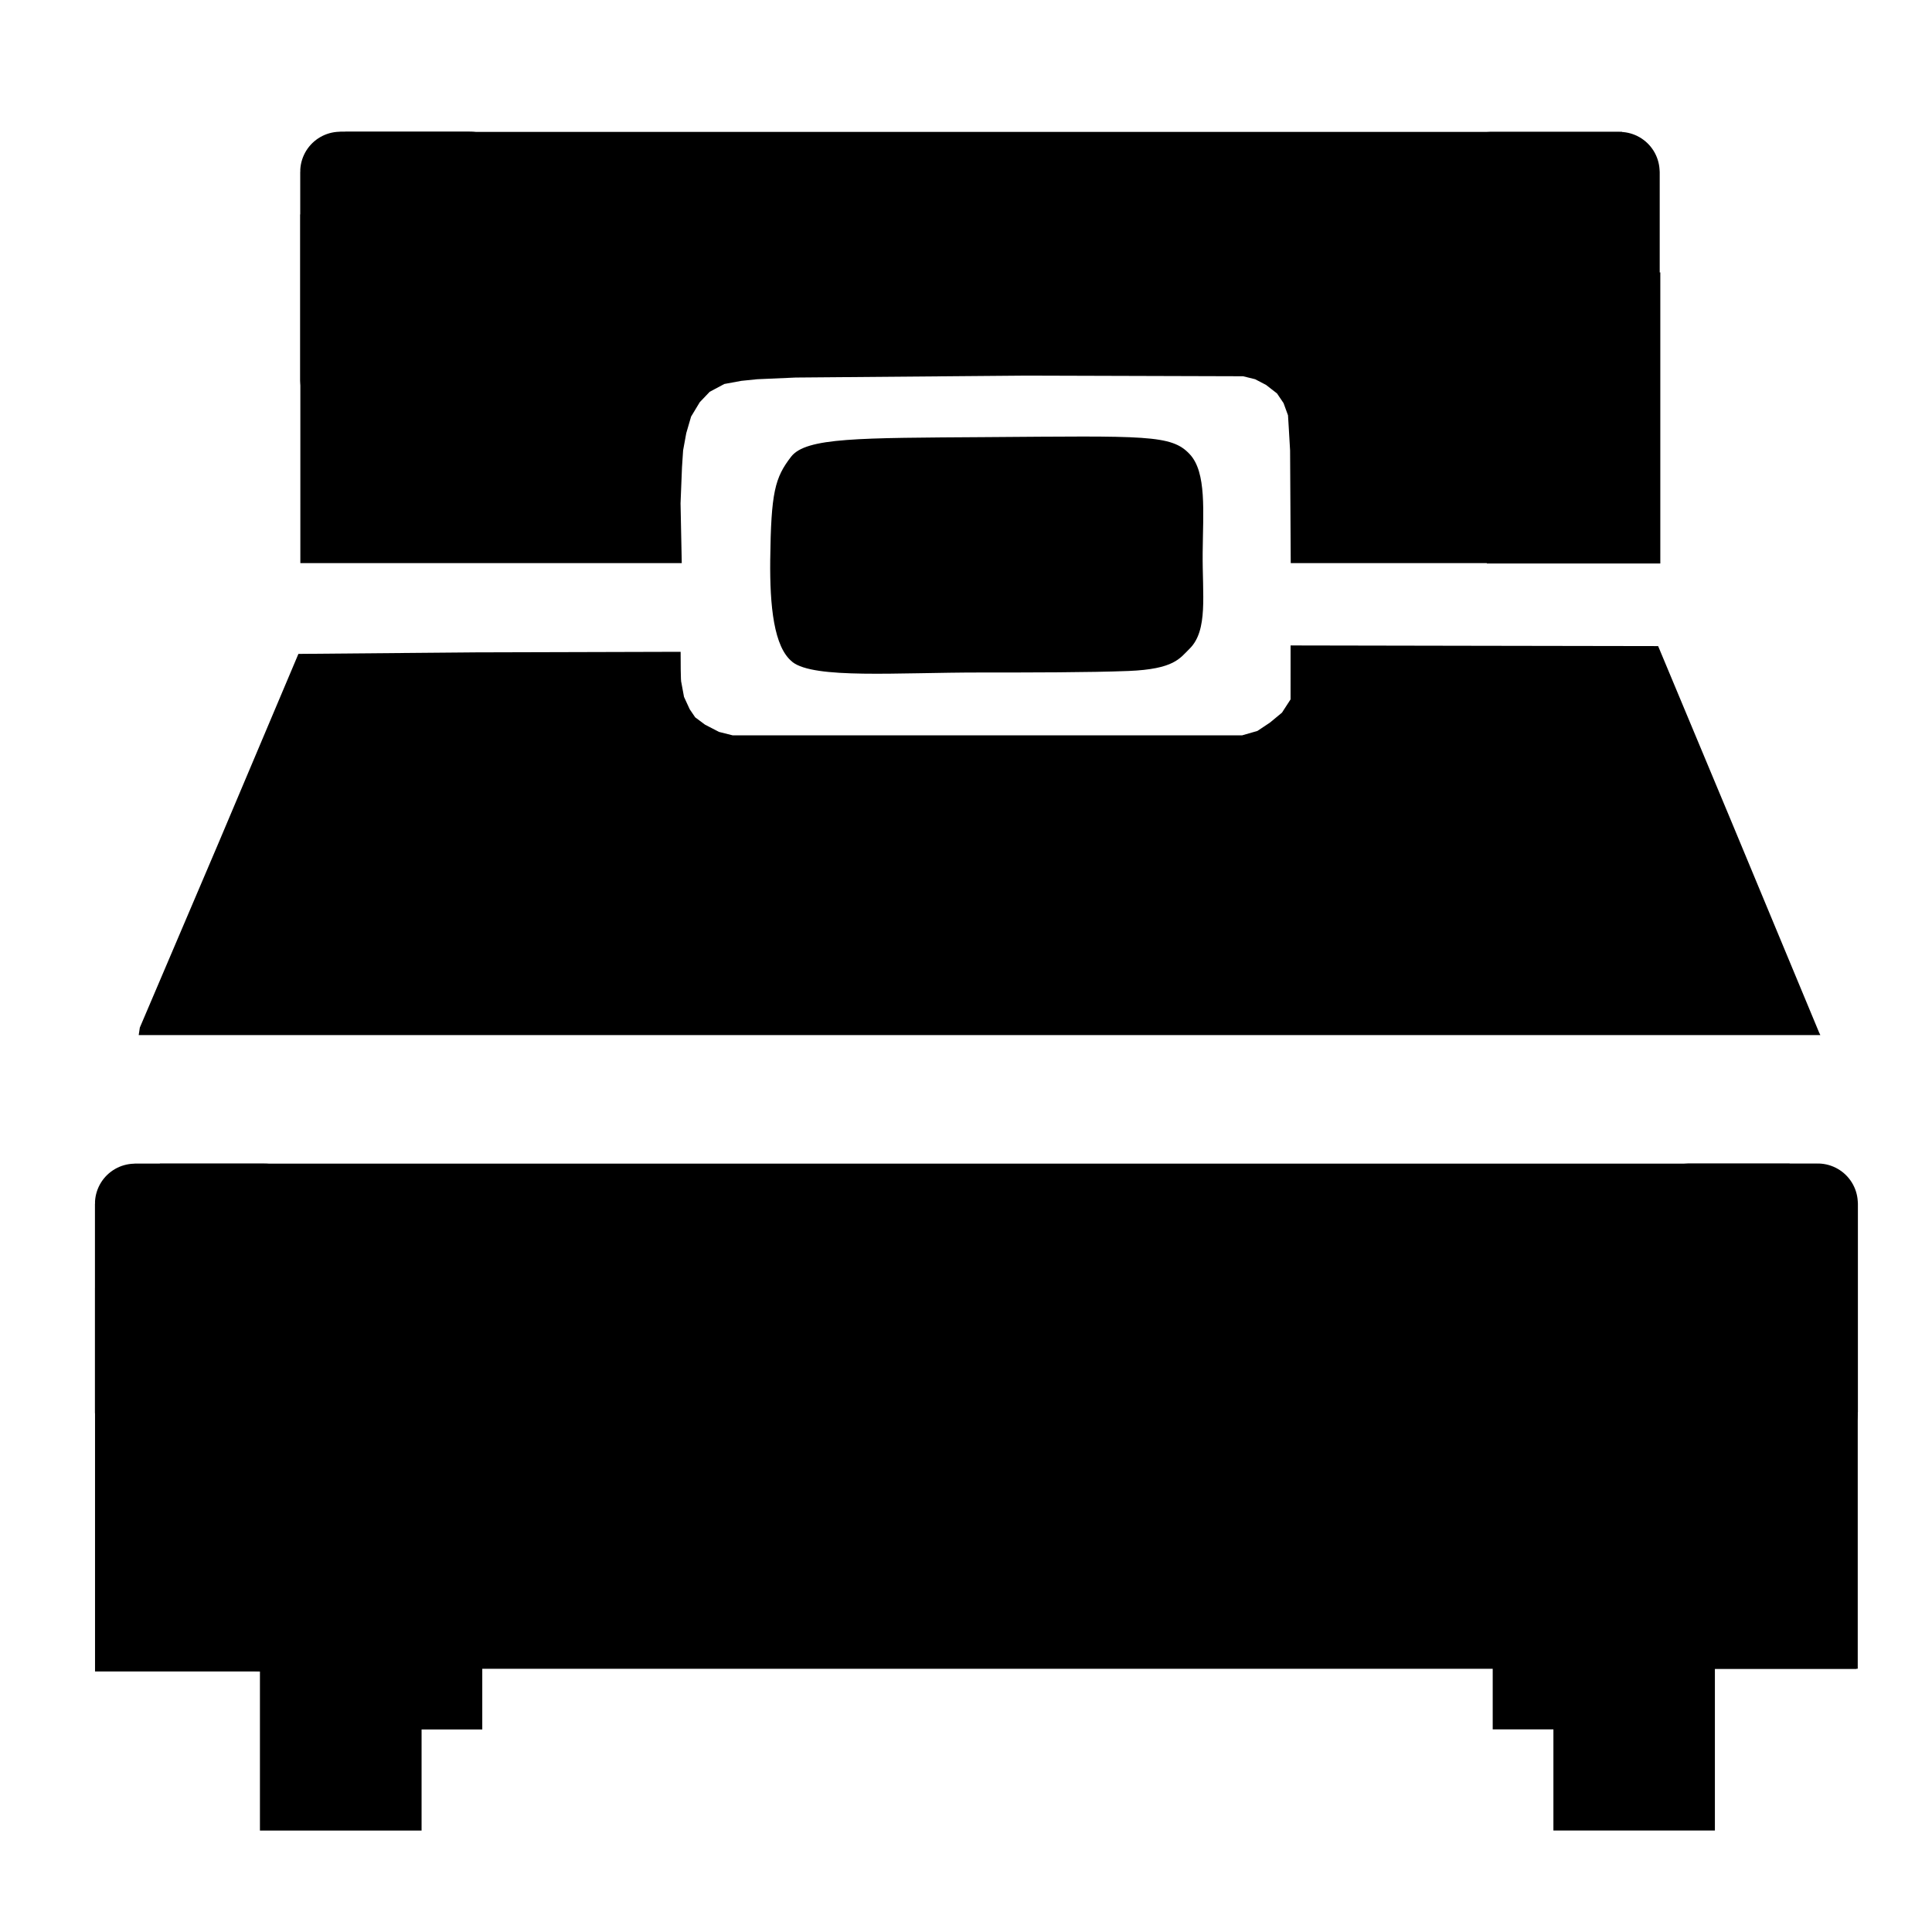
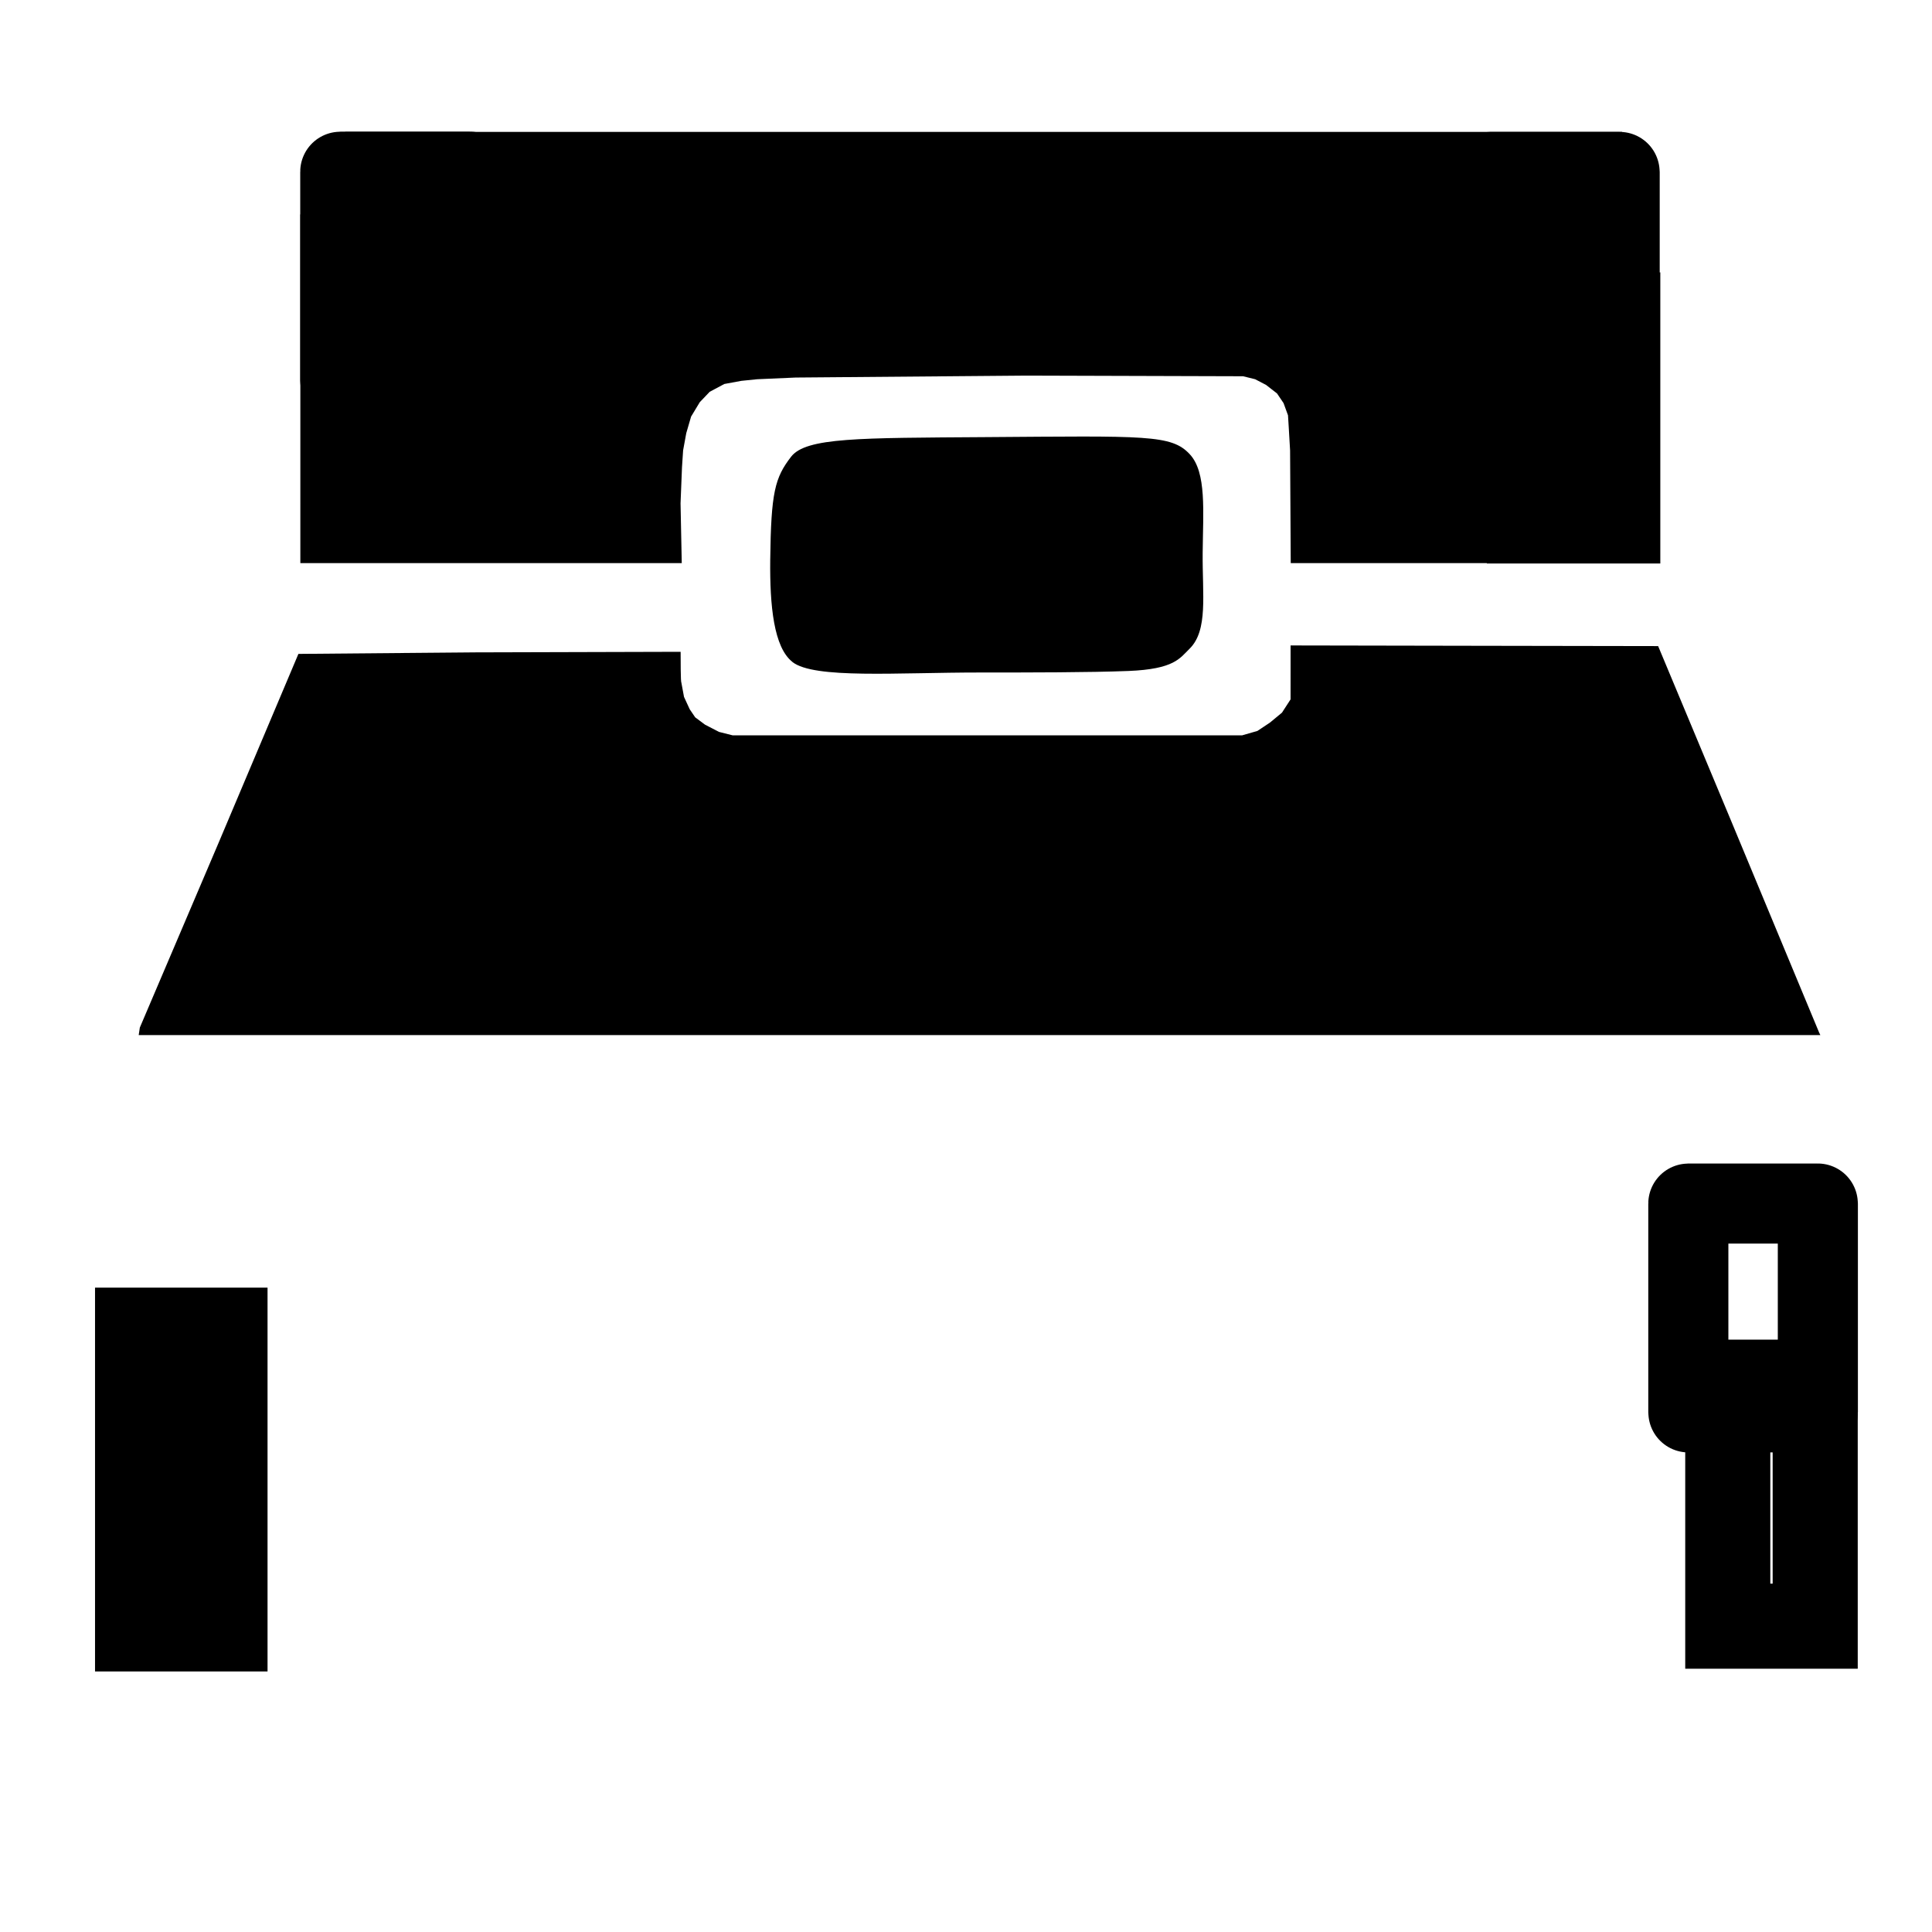
<svg xmlns="http://www.w3.org/2000/svg" xmlns:ns1="http://sodipodi.sourceforge.net/DTD/sodipodi-0.dtd" xmlns:ns2="http://www.inkscape.org/namespaces/inkscape" width="24" height="24" viewBox="0 0 24 24" fill="none" version="1.1" id="svg4" ns1:docname="menu-furniture4.svg" ns2:version="1.2.2 (732a01da63, 2022-12-09)">
  <defs id="defs8">
    <pattern id="EMFhbasepattern" patternUnits="userSpaceOnUse" width="6" height="6" x="0" y="0" />
    <pattern id="EMFhbasepattern-3" patternUnits="userSpaceOnUse" width="6" height="6" x="0" y="0" />
    <pattern id="EMFhbasepattern-8" patternUnits="userSpaceOnUse" width="6" height="6" x="0" y="0" />
    <pattern id="EMFhbasepattern-5" patternUnits="userSpaceOnUse" width="6" height="6" x="0" y="0" />
    <pattern id="EMFhbasepattern-2" patternUnits="userSpaceOnUse" width="6" height="6" x="0" y="0" />
    <pattern id="EMFhbasepattern-6" patternUnits="userSpaceOnUse" width="6" height="6" x="0" y="0" />
    <pattern id="EMFhbasepattern-53" patternUnits="userSpaceOnUse" width="6" height="6" x="0" y="0" />
    <clipPath clipPathUnits="userSpaceOnUse" id="clipPath1763">
      <path id="path1765" style="font-variation-settings:normal;opacity:1;vector-effect:none;fill:none;fill-opacity:1;stroke-width:0.995;stroke-linecap:butt;stroke-linejoin:miter;stroke-miterlimit:4;stroke-dasharray:none;stroke-dashoffset:0;stroke-opacity:1;-inkscape-stroke:none;stop-color:#000000;stop-opacity:1" d="m 28.703,7.447 v 0.643 h 0.693 c 2.37e-4,-0.035 0.001,-0.07 0.002,-0.105 0.001,-0.06 0.003,-0.119 0.004,-0.18 0.001,-0.058 0.004,-0.116 0.006,-0.174 0.002,-0.054 0.002,-0.11 0.004,-0.164 2.4e-5,-6.501e-4 -2.3e-5,-0.001 0,-0.002 -0.03,-8.132e-4 -0.06,-0.001 -0.09,-0.002 -0.111,-0.002 -0.223,-0.003 -0.334,-0.006 -0.088,-0.002 -0.176,-0.006 -0.264,-0.01 -0.007,-2.693e-4 -0.014,2.613e-4 -0.021,0 z" />
    </clipPath>
  </defs>
  <ns1:namedview id="namedview6" pagecolor="#ffffff" bordercolor="#cccccc" borderopacity="1" ns2:showpageshadow="0" ns2:pageopacity="1" ns2:pagecheckerboard="0" ns2:deskcolor="#d1d1d1" showgrid="false" ns2:zoom="5.6568543" ns2:cx="19.445436" ns2:cy="37.741824" ns2:window-width="1366" ns2:window-height="706" ns2:window-x="-8" ns2:window-y="-8" ns2:window-maximized="1" ns2:current-layer="svg4" showguides="false" />
  <path style="fill:#000000;stroke-width:0.253" d="M 3.731,4.832 V 2.668 L 3.854,2.339 4.075,2.036 C 4.23,1.874 4.45,1.746 4.736,1.65 h 7.358 7.358 l 0.658,0.213 0.316,0.51 0.088,2.311 0.088,2.311 h -2.284 -2.284 l -0.004,-0.7 -0.004,-0.7 -0.017,-0.291 -0.009,-0.145 -0.055,-0.151 -0.081,-0.12 -0.136,-0.106 -0.136,-0.071 -0.15,-0.037 -2.693,-0.008 -2.865,0.024 -0.478,0.021 -0.196,0.02 -0.212,0.039 L 8.816,4.867 8.693,4.996 8.585,5.175 8.525,5.381 8.486,5.594 8.472,5.804 8.454,6.253 l 0.015,0.742 h -2.369 -2.369 z" id="path523" ns1:nodetypes="cccccccccccccccccccccccccccccccccccccc" />
  <path style="fill:#000000;stroke-width:0.216" d="m 1.73,12.812 0.007,-0.047 0.977,-2.292 0.993,-2.35 2.202,-0.019 2.546,-0.007 c 10e-8,0.396 0.008,0.376 0.008,0.376 l 0.034,0.184 0.071,0.154 0.068,0.1 0.122,0.091 0.174,0.09 0.171,0.043 h 3.163 3.163 l 0.191,-0.055 0.155,-0.103 0.15,-0.124 0.107,-0.165 V 8.353 8.018 l 2.197,0.004 2.369,0.004 0.902,2.16 1.105,2.658 -0.105,-0.219 0.113,0.233 H 12.168 1.723 Z" id="path521" ns1:nodetypes="cccccccccccccccccccccccccccccc" />
-   <path style="display:inline;fill:#000000;stroke-width:0.251" d="m 3.229,21.75 v -0.989 l -0.941,-0.078 -0.941,-0.078 -0.072,-2.477 -0.072,-2.477 0.392,-0.598 0.392,-0.598 H 12.108 22.231 l 0.415,0.459 0.415,0.459 v 2.679 2.679 h -0.879 -0.879 v 1.004 1.004 H 20.301 19.297 V 22.111 21.483 H 18.92 18.543 V 21.107 20.73 H 12.267 5.991 v 0.377 0.377 h -0.377 -0.377 v 0.628 0.628 h -1.004 -1.004 z" id="path517" />
  <rect style="display:none;fill:#000000;fill-opacity:0;stroke:#000000;stroke-width:0.995" id="rect1145" width="1.609" height="2.594" x="4.211" y="2.133" rx="0.001" />
  <rect style="display:inline;fill:#000000;fill-opacity:0;stroke:#000000;stroke-width:0.995" id="rect1145-0" width="1.609" height="2.594" x="18.511" y="2.136" rx="0.001" />
  <rect style="fill:#000000;fill-opacity:0;stroke:#000000;stroke-width:0.995" id="rect1178" width="1.609" height="2.594" x="4.227" y="2.133" rx="0.001" />
-   <rect style="fill:#000000;fill-opacity:0;stroke:#000000;stroke-width:1.204" id="rect1180" width="2.078" height="2.054" x="4.342" y="3.976" />
  <rect style="fill:#000000;fill-opacity:0;stroke:#000000;stroke-width:1.008" id="rect1180-8" width="1.147" height="2.608" x="18.974" y="3.888" />
-   <rect style="fill:#000000;fill-opacity:0;stroke:#000000;stroke-width:0.995" id="rect1208" width="1.609" height="2.594" x="1.677" y="14.952" rx="0.001" />
  <rect style="fill:#000000;fill-opacity:0;stroke:#000000;stroke-width:0.995" id="rect1210" width="1.609" height="2.594" x="20.973" y="14.951" rx="0.001" />
  <rect style="fill:#000000;fill-opacity:0;stroke:#000000;stroke-width:1.057" id="rect1221" width="1.086" height="3.031" x="21.463" y="17.17" />
  <rect style="fill:#000000;fill-opacity:0;stroke:#000000;stroke-width:1.123" id="rect1223" width="1.02" height="3.645" x="1.742" y="16.557" />
  <path style="fill:#000000;stroke-width:0.198" d="M 9.843,8.222 C 9.612,8.04 9.562,7.525 9.568,6.956 9.578,6.114 9.626,5.935 9.827,5.674 10.013,5.433 10.671,5.441 12.248,5.43 c 1.991,-0.014 2.304,-0.033 2.532,0.213 0.21,0.226 0.165,0.708 0.16,1.222 -0.005,0.524 0.07,0.966 -0.164,1.195 -0.12,0.117 -0.188,0.252 -0.756,0.275 -0.478,0.019 -1.243,0.019 -1.837,0.019 -1.043,-4.31e-4 -2.069,0.082 -2.34,-0.131 z" id="path1767-3" ns1:nodetypes="csssssssscc" />
  <rect style="fill:#000000;fill-opacity:0;stroke:#000000;stroke-width:0.981" id="rect481" width="14.88" height="0.858" x="4.779" y="2.129" />
</svg>